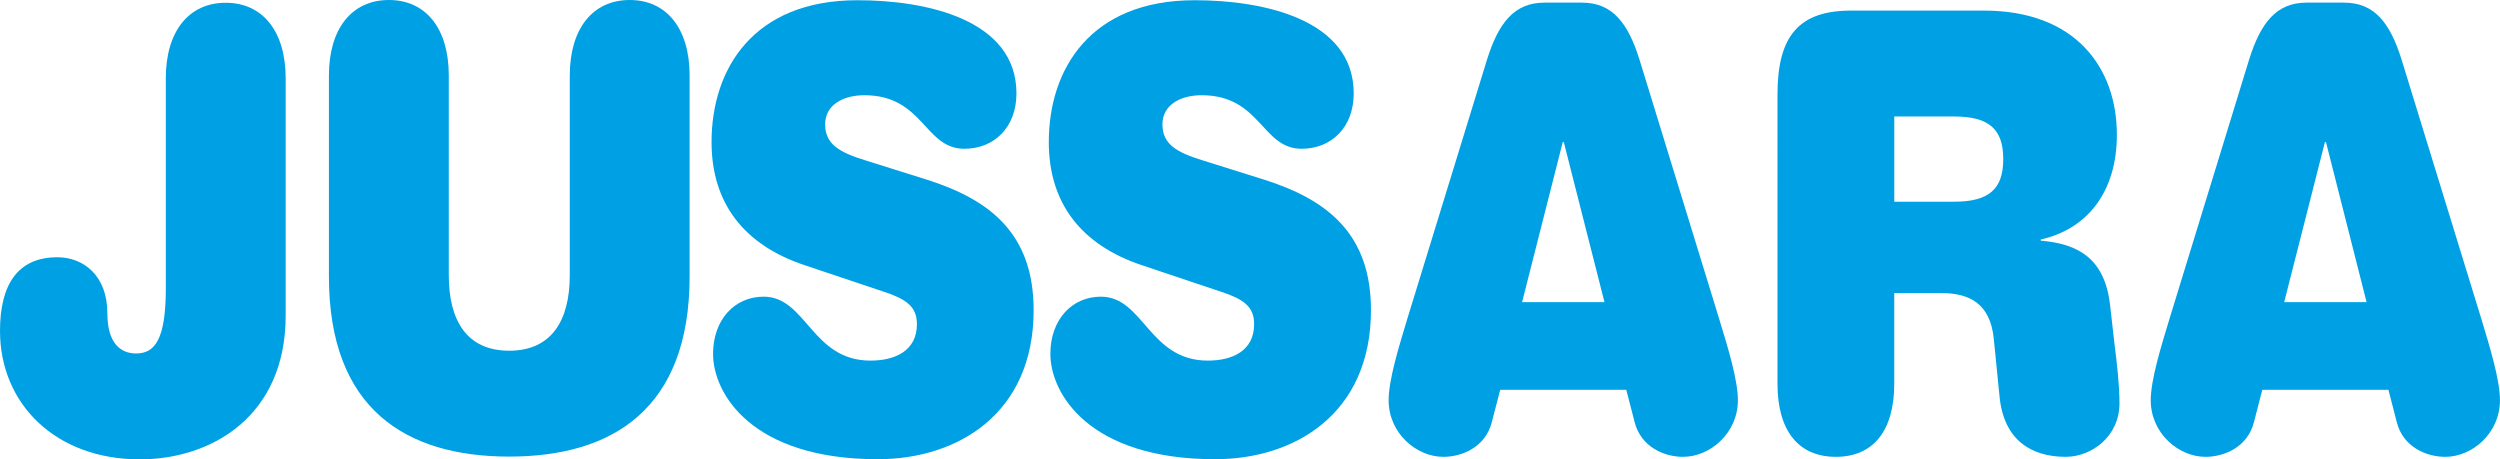
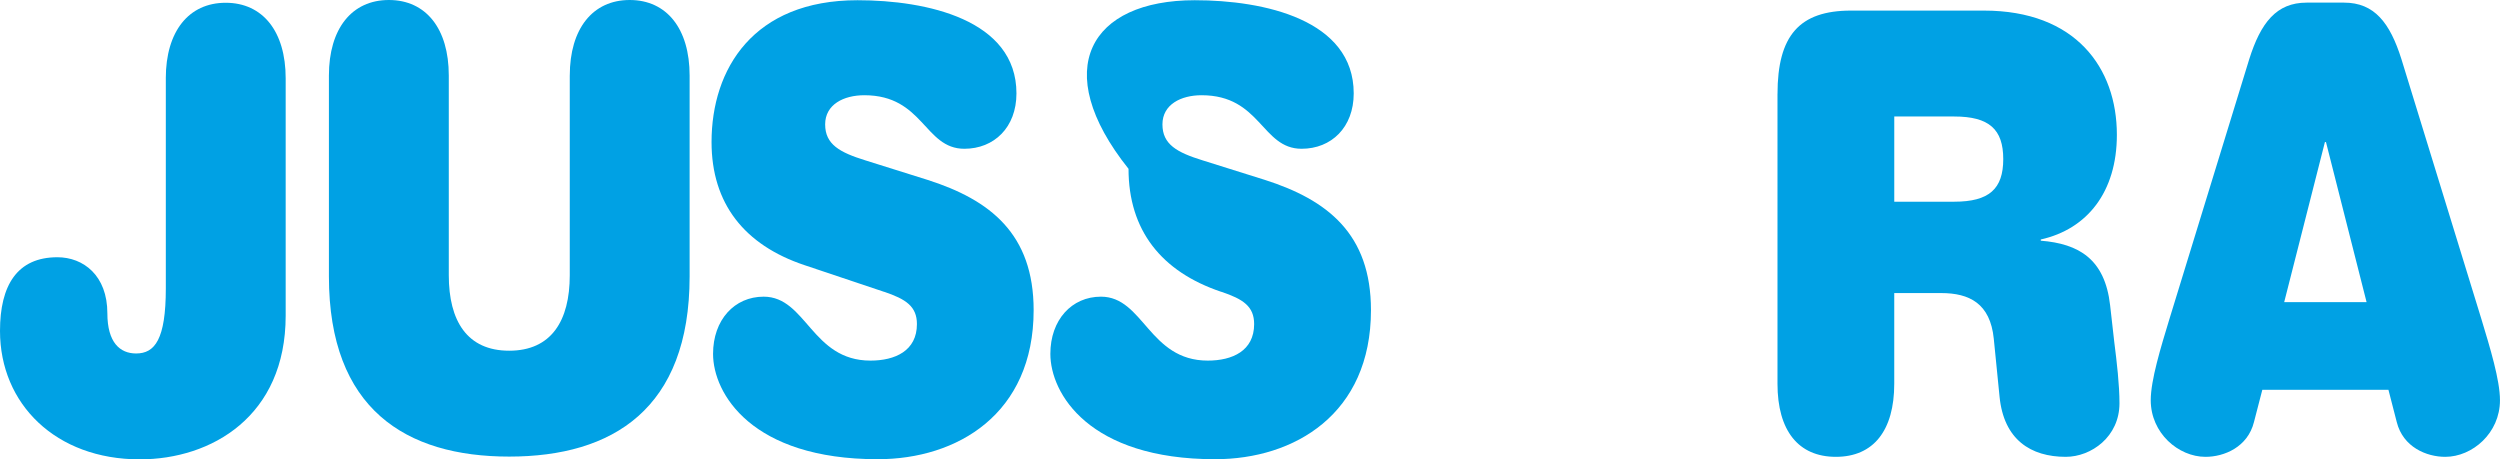
<svg xmlns="http://www.w3.org/2000/svg" id="Camada_2" data-name="Camada 2" viewBox="0 0 1227.53 225.55">
  <defs>
    <style>      .cls-1 {        fill: #00a1e4;        fill-rule: evenodd;        stroke-width: 0px;      }    </style>
  </defs>
  <g id="Layer_1" data-name="Layer 1">
    <g>
      <path class="cls-1" d="M81.41,38.45c0-23.02,11.23-37.09,29.41-37.09s29.45,14.07,29.45,37.09v116.55c0,49.34-36.34,70.55-71.66,70.55C27.38,225.55,0,198.37,0,162.48c0-22.4,8.45-36.17,28.18-36.17,12.78,0,24.54,8.97,24.54,27.53,0,14.31,6.17,19.72,14.11,19.72,9.19,0,14.59-6.89,14.59-31.98V38.45h0Z" />
      <path class="cls-1" d="M279.77,37.09c0-23.02,11.26-37.09,29.43-37.09s29.41,14.07,29.41,37.09v98.62c0,65.14-37.87,88.48-88.59,88.48s-88.52-23.34-88.52-88.48V37.09c0-23.02,11.24-37.09,29.45-37.09s29.41,14.07,29.41,37.09v98.05c0,22.41,8.97,37.06,29.65,37.06s29.75-14.65,29.75-37.06V37.09h0Z" />
      <path class="cls-1" d="M434.09,143.29l-39.16-13.13c-29.45-9.88-45.55-30.22-45.55-60.4C349.38,33.88,369.85.11,421.04.11c34.03,0,78.05,9.56,78.05,45.74,0,16.73-10.99,27.2-25.59,27.2-19.7,0-19.98-26.29-49.12-26.29-10.04,0-19.22,4.49-19.22,14.32s7.18,13.76,19.72,17.65l30.45,9.56c30.95,9.86,52.2,26.61,52.2,64,0,51.07-37.57,73.19-76.54,73.19-61.93,0-80.87-32.28-80.87-51.72,0-16.71,10.51-28.09,24.83-28.09,21.01,0,23.56,31.39,52.46,31.39,12.04,0,22.81-4.76,22.81-17.93,0-8.66-5.38-12.26-16.12-15.86h0Z" />
-       <path class="cls-1" d="M599.65,143.29l-39.15-13.13c-29.41-9.88-45.53-30.22-45.53-60.4C514.98,33.88,535.44.11,586.62.11c34.05,0,78.07,9.56,78.07,45.74,0,16.73-11,27.2-25.59,27.2-19.68,0-19.96-26.29-49.13-26.29-10.01,0-19.2,4.49-19.2,14.32s7.15,13.76,19.7,17.65l30.47,9.56c30.96,9.86,52.22,26.61,52.22,64,0,51.07-37.61,73.19-76.53,73.19-61.94,0-80.89-32.28-80.89-51.72,0-16.71,10.49-28.09,24.84-28.09,20.95,0,23.54,31.39,52.47,31.39,12.02,0,22.75-4.76,22.75-17.93,0-8.66-5.35-12.26-16.12-15.86h0Z" />
-       <path class="cls-1" d="M736.62,191.41l-4.12,15.84c-3.06,12.28-14.61,17.06-23.79,17.06-13.31,0-26.88-11.65-26.88-27.79,0-9.88,4.86-25.74,9.2-40.07l39.16-127.35c5.65-17.91,13.33-27.81,28.18-27.81h18.42c14.83,0,22.53,9.9,28.16,27.81l39.14,127.35c4.4,14.33,9.23,30.19,9.23,40.07,0,16.14-13.61,27.79-26.92,27.79-9.18,0-20.68-4.78-23.78-17.06l-4.1-15.84h-61.91ZM767.83,69.76h-.5l-19.97,78.6h40.46l-19.98-78.6h0Z" />
+       <path class="cls-1" d="M599.65,143.29c-29.41-9.88-45.53-30.22-45.53-60.4C514.98,33.88,535.44.11,586.62.11c34.05,0,78.07,9.56,78.07,45.74,0,16.73-11,27.2-25.59,27.2-19.68,0-19.96-26.29-49.13-26.29-10.01,0-19.2,4.49-19.2,14.32s7.15,13.76,19.7,17.65l30.47,9.56c30.96,9.86,52.22,26.61,52.22,64,0,51.07-37.61,73.19-76.53,73.19-61.94,0-80.89-32.28-80.89-51.72,0-16.71,10.49-28.09,24.84-28.09,20.95,0,23.54,31.39,52.47,31.39,12.02,0,22.75-4.76,22.75-17.93,0-8.66-5.35-12.26-16.12-15.86h0Z" />
      <path class="cls-1" d="M872.78,46.15c0-28.7,10.74-40.95,36.09-40.95h65.25c45.04,0,65.29,28.09,65.29,60.99,0,28.1-14.6,46.33-37.37,51.4v.59c18.67,1.5,31.48,8.99,34.05,31.7l2.03,17.93c1.29,10.17,2.57,21.22,2.57,30.21,0,16.41-13.83,26.29-26.39,26.29-17.13,0-30.43-8.38-32.5-29.6l-2.83-28.4c-1.75-17.32-12-22.41-25.83-22.41h-23.04v44.53c0,23.01-10.23,35.88-28.66,35.88s-28.67-12.87-28.67-35.88V46.15h0ZM959.54,99.04c17.15,0,24.08-6.28,24.08-20.92s-6.93-20.92-24.08-20.92h-29.43v41.84h29.43Z" />
      <path class="cls-1" d="M1110.82,191.41l-4.1,15.84c-3.08,12.28-14.6,17.06-23.8,17.06-13.31,0-26.88-11.65-26.88-27.79,0-9.88,4.88-25.74,9.23-40.07l39.12-127.35c5.65-17.91,13.33-27.81,28.18-27.81h18.41c14.86,0,22.54,9.9,28.17,27.81l39.18,127.35c4.34,14.33,9.19,30.19,9.19,40.07,0,16.14-13.55,27.79-26.88,27.79-9.21,0-20.72-4.78-23.8-17.06l-4.08-15.84h-61.95ZM1142.08,69.76h-.52l-20,78.6h40.46l-19.94-78.6h0Z" />
    </g>
  </g>
</svg>